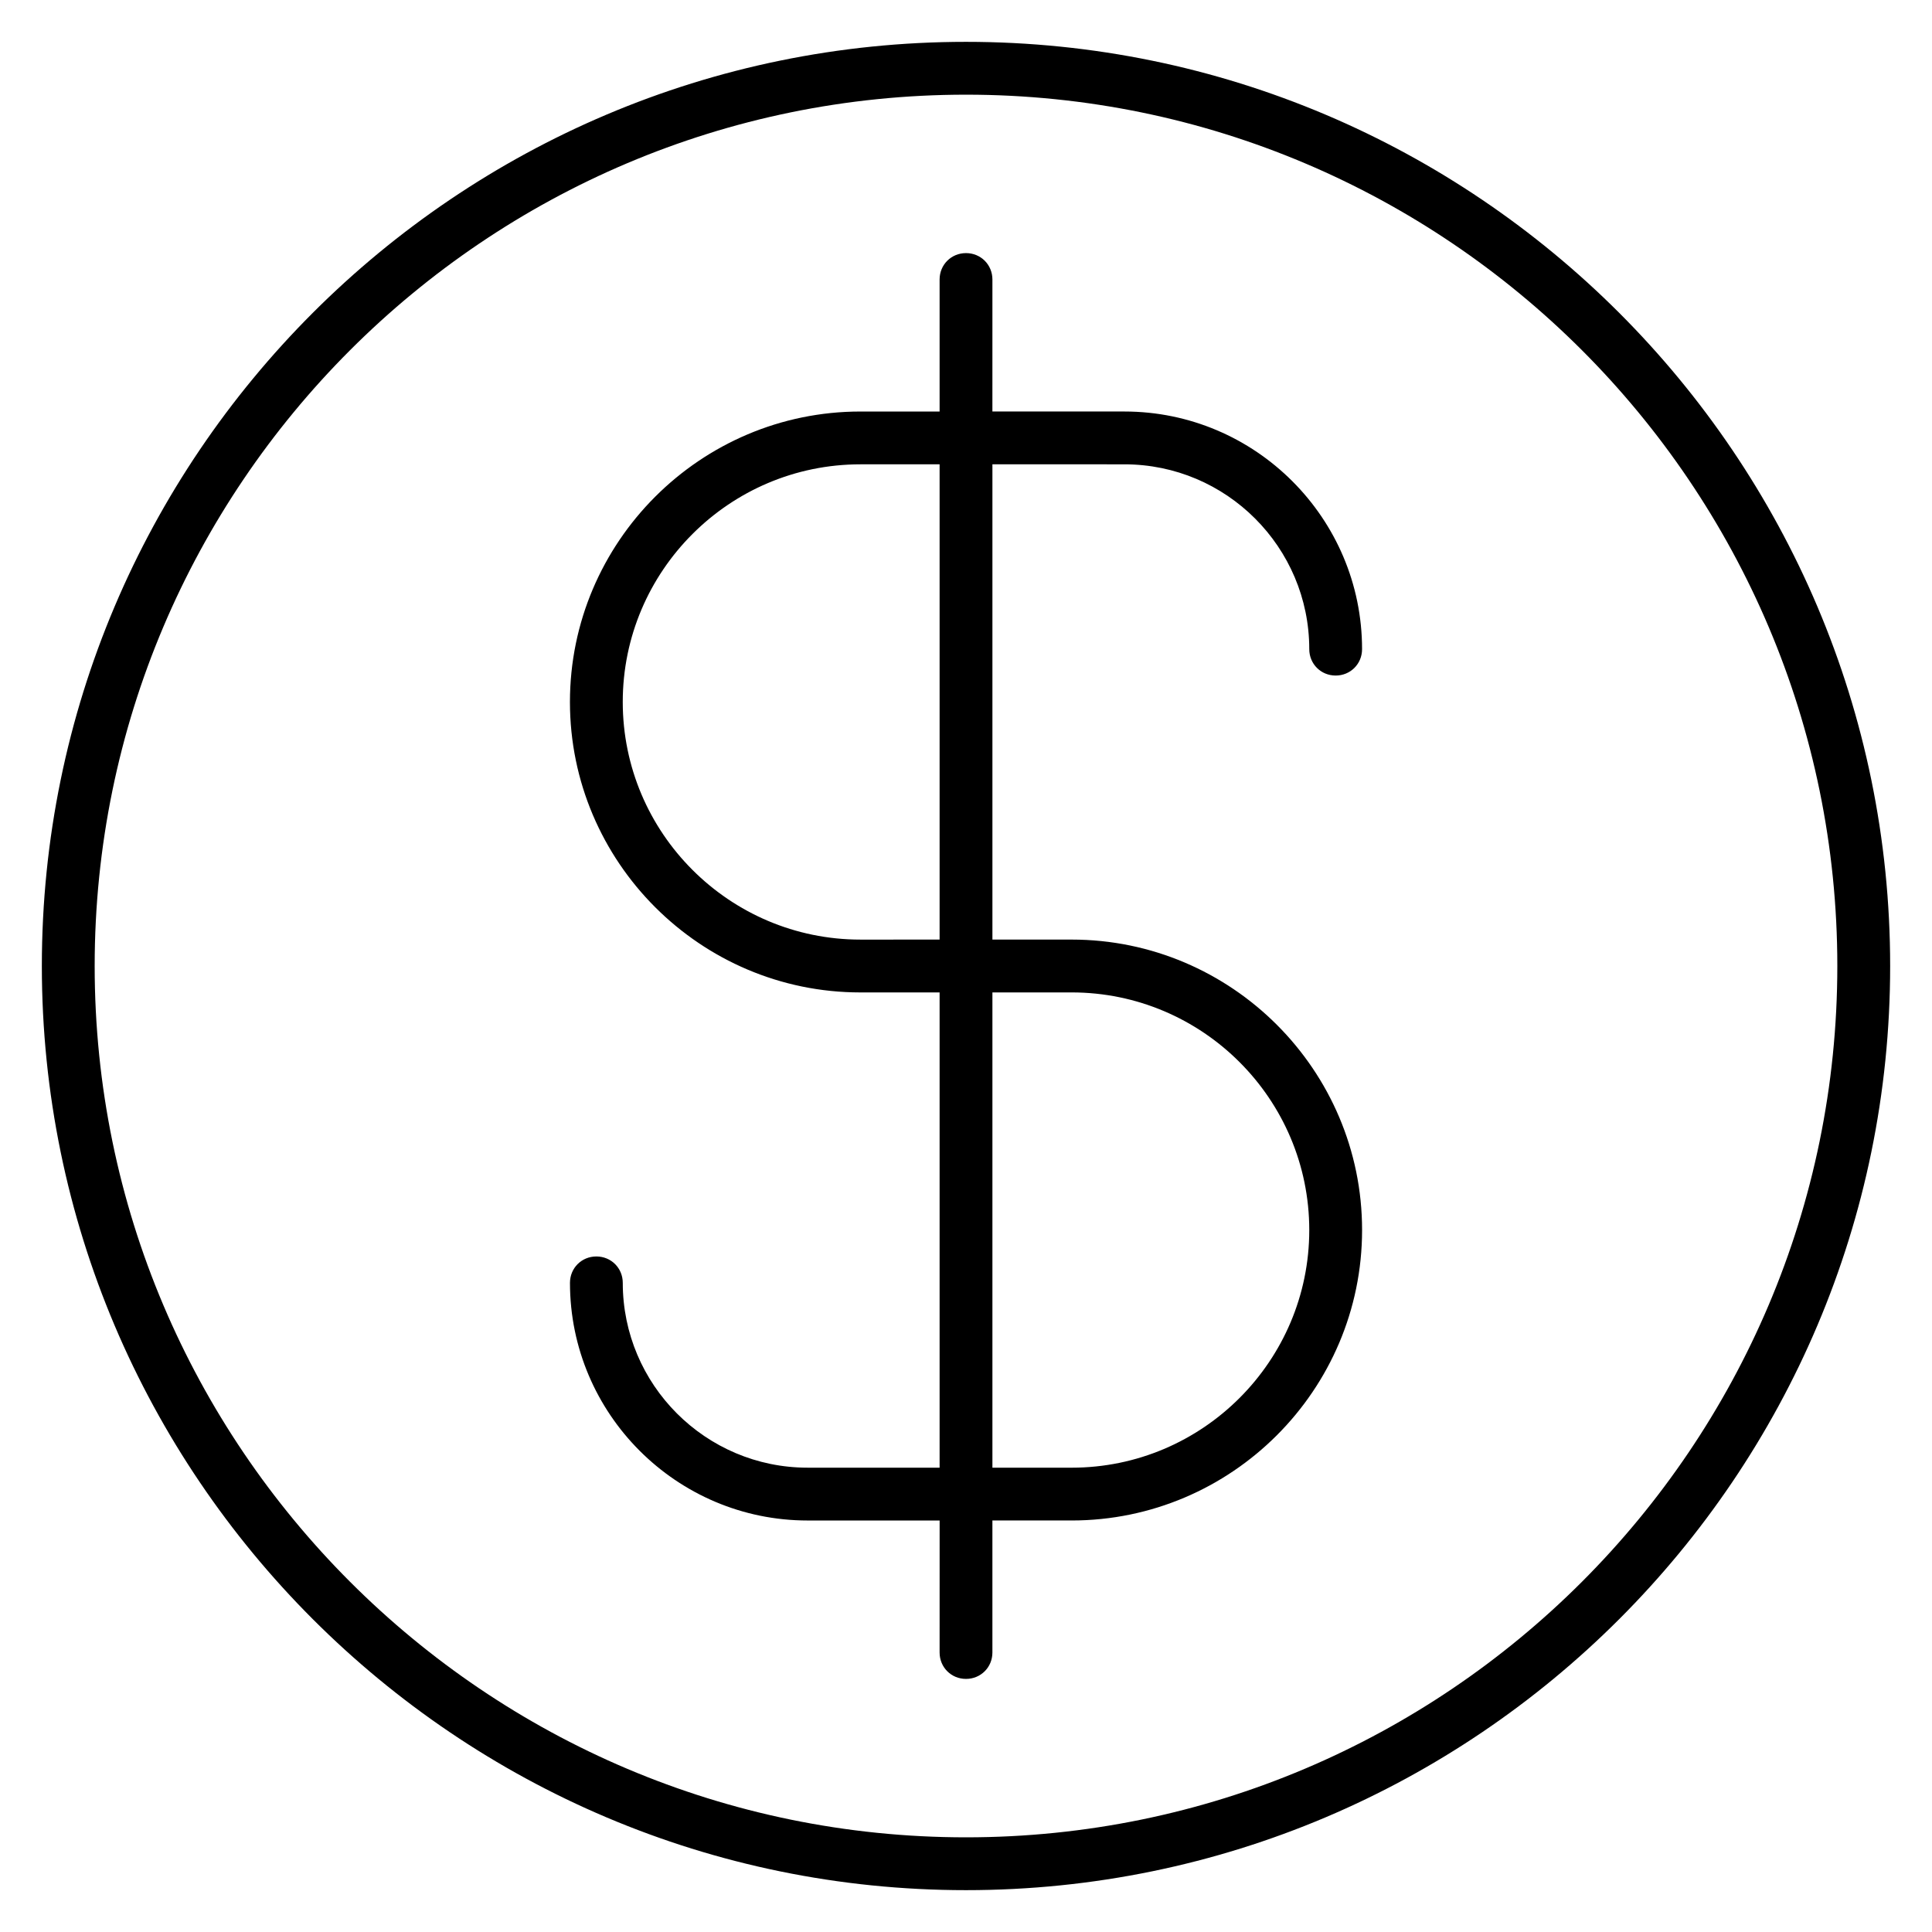
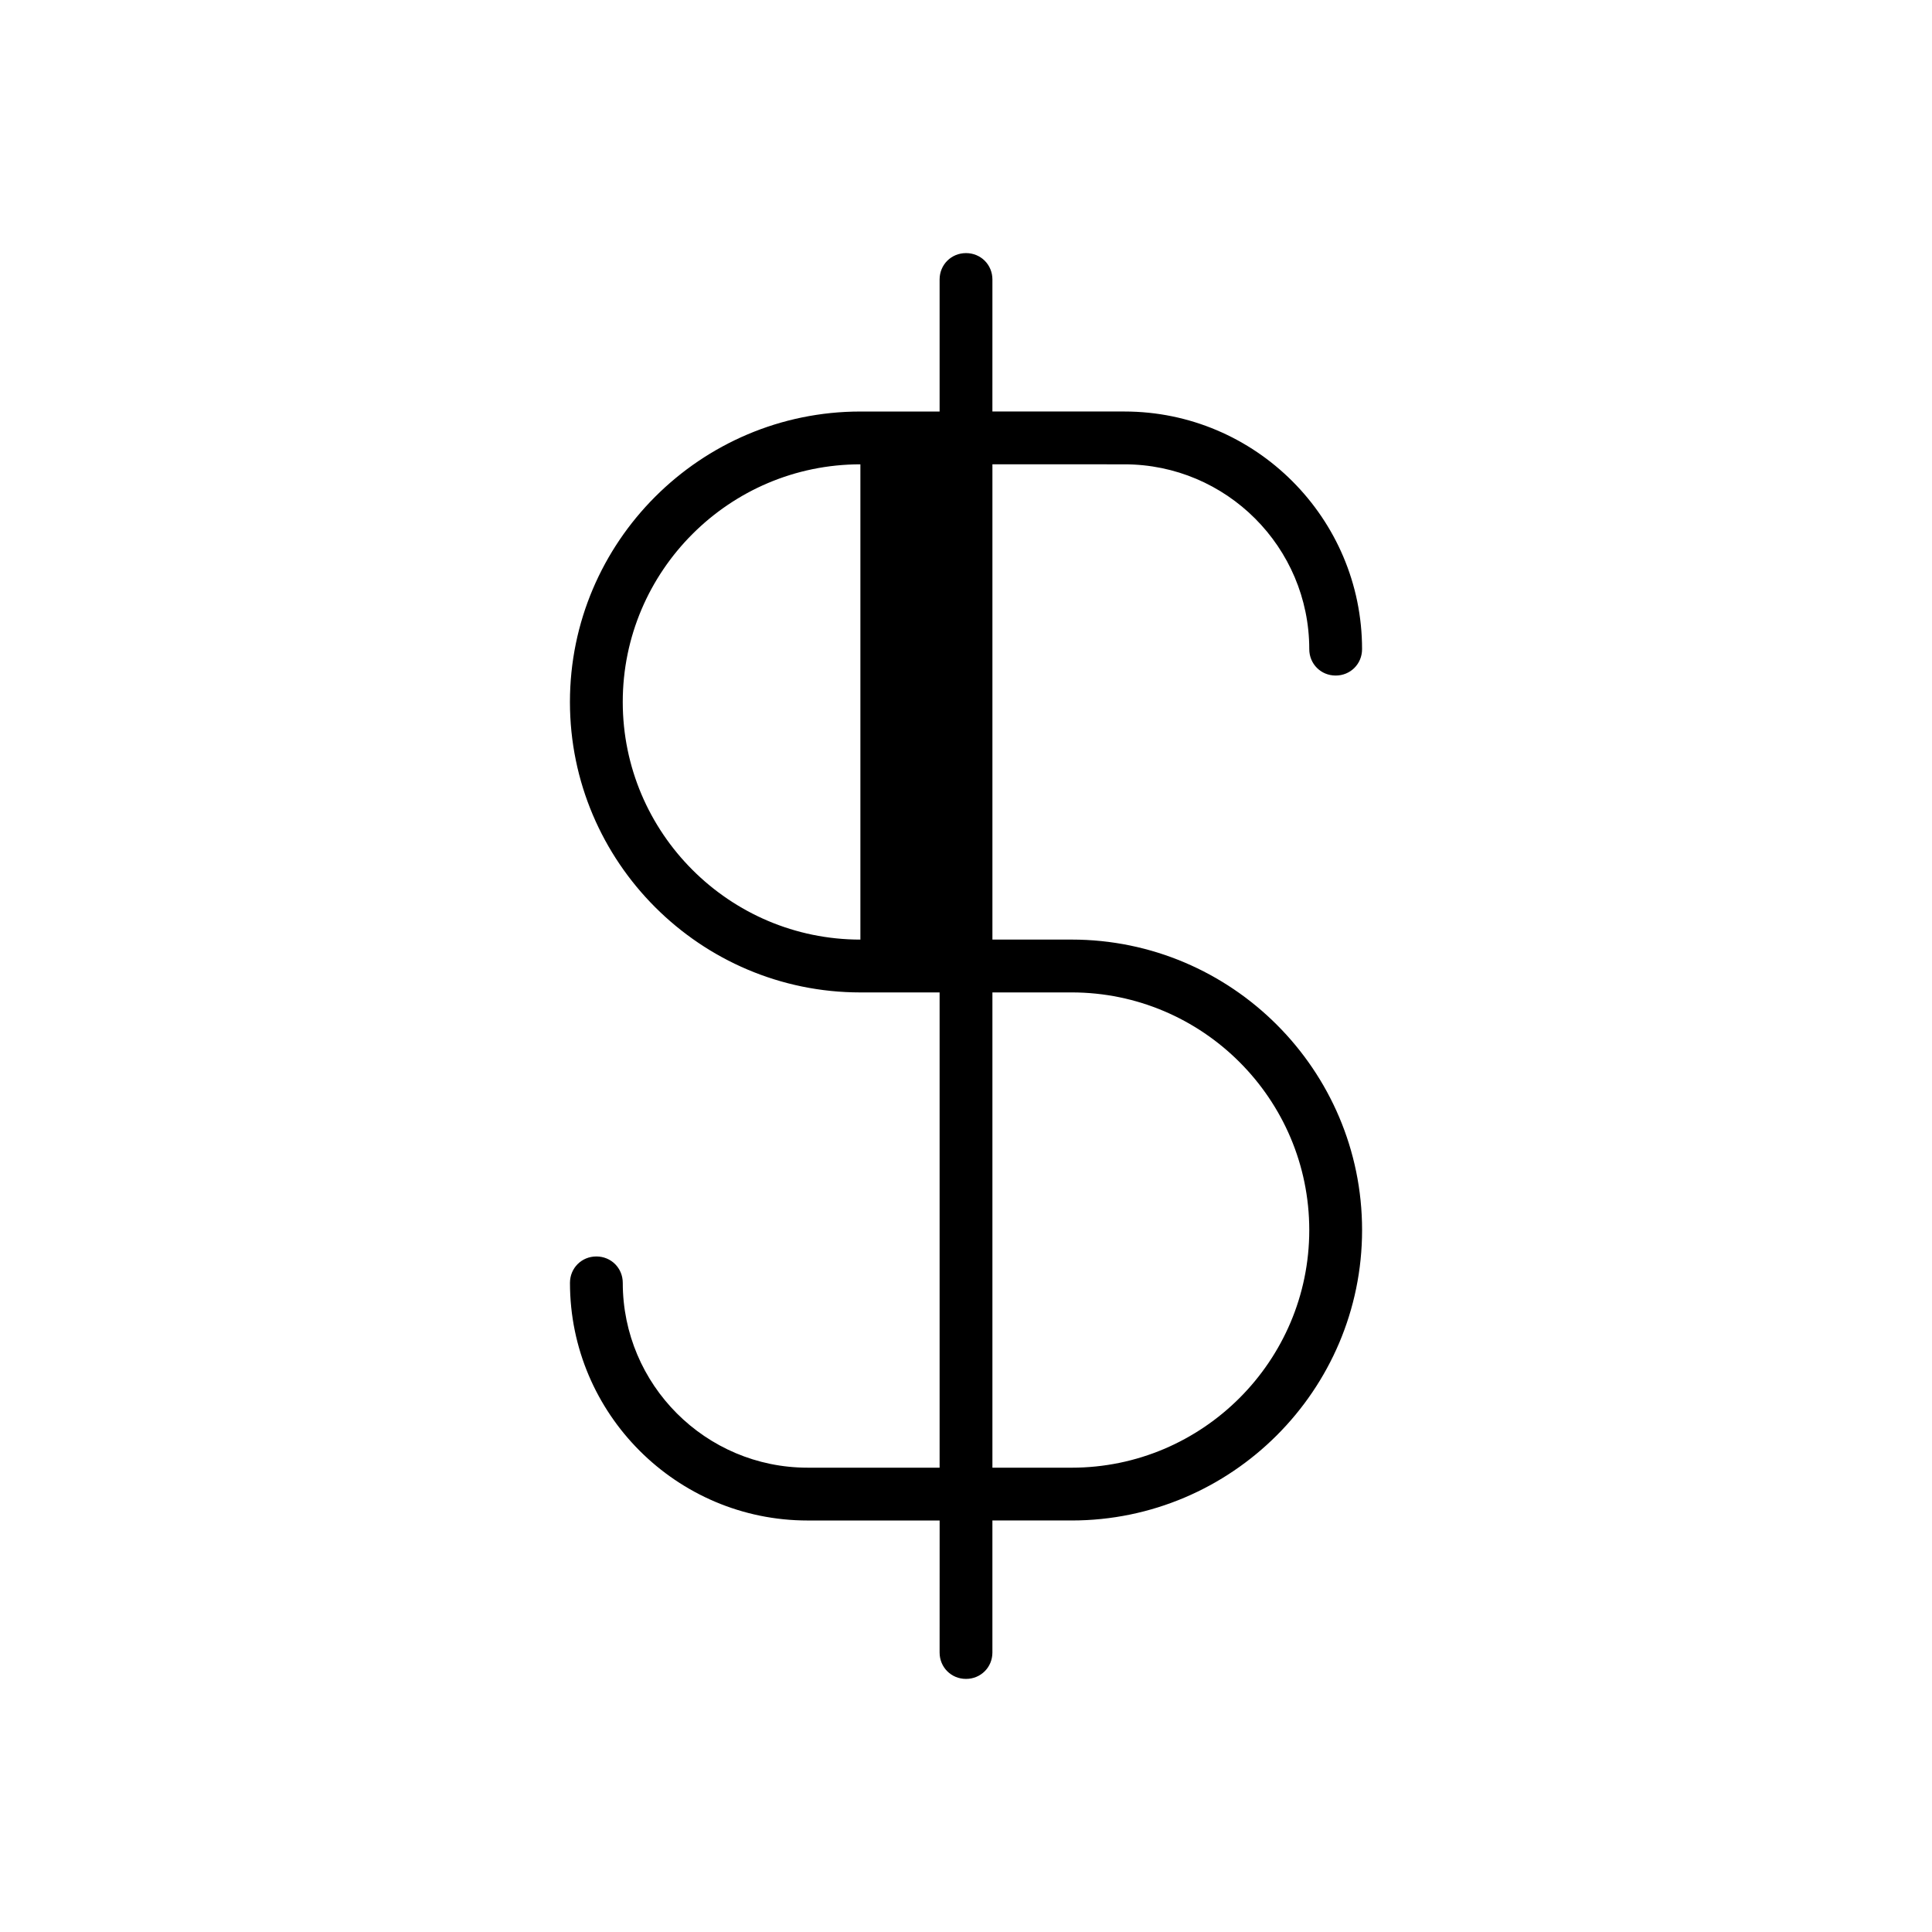
<svg xmlns="http://www.w3.org/2000/svg" fill="#000000" width="800px" height="800px" version="1.1" viewBox="144 144 512 512">
  <g>
-     <path d="m358.02 532.95c-27.012 0-48.98-21.973-48.98-48.98 0-3.918-3.078-6.996-6.996-6.996-3.918 0-6.996 3.078-6.996 6.996 0 34.707 28.27 62.977 62.977 62.977h34.988l-0.008 34.984c0 3.918 3.078 6.996 6.996 6.996 3.918 0 6.996-3.078 6.996-6.996v-34.988h20.996c42.402 0 76.973-34.566 76.973-76.973 0-42.402-34.566-76.973-76.973-76.973h-20.992v-125.95l34.988 0.004c27.012 0 48.98 21.973 48.98 48.98 0 3.918 3.078 6.996 6.996 6.996 3.918 0 6.996-3.078 6.996-6.996 0-34.707-28.27-62.977-62.977-62.977h-34.988l0.004-34.984c0-3.918-3.078-6.996-6.996-6.996-3.922 0-7 3.078-7 6.996v34.988h-20.992c-42.402 0-76.973 34.566-76.973 76.973 0 42.402 34.566 76.973 76.973 76.973h20.992v125.95zm48.98-125.95h20.992c34.707 0 62.977 28.27 62.977 62.977 0 34.707-28.27 62.977-62.977 62.977h-20.992zm-34.988-13.996c-34.707 0-62.977-28.27-62.977-62.977 0-34.707 28.27-62.977 62.977-62.977h20.992v125.95z" />
-     <path d="m400 644.91c135.05 0 244.91-109.86 244.91-244.91 0-135.05-109.86-244.91-244.91-244.91-135.05 0-244.91 109.86-244.91 244.91 0 135.05 109.86 244.91 244.91 244.91zm0-475.82c127.35 0 230.91 103.56 230.91 230.91-0.004 127.35-103.56 230.91-230.91 230.91s-230.91-103.56-230.91-230.91 103.56-230.91 230.91-230.91z" />
+     <path d="m358.02 532.95c-27.012 0-48.98-21.973-48.98-48.98 0-3.918-3.078-6.996-6.996-6.996-3.918 0-6.996 3.078-6.996 6.996 0 34.707 28.27 62.977 62.977 62.977h34.988l-0.008 34.984c0 3.918 3.078 6.996 6.996 6.996 3.918 0 6.996-3.078 6.996-6.996v-34.988h20.996c42.402 0 76.973-34.566 76.973-76.973 0-42.402-34.566-76.973-76.973-76.973h-20.992v-125.95l34.988 0.004c27.012 0 48.98 21.973 48.98 48.98 0 3.918 3.078 6.996 6.996 6.996 3.918 0 6.996-3.078 6.996-6.996 0-34.707-28.27-62.977-62.977-62.977h-34.988l0.004-34.984c0-3.918-3.078-6.996-6.996-6.996-3.922 0-7 3.078-7 6.996v34.988h-20.992c-42.402 0-76.973 34.566-76.973 76.973 0 42.402 34.566 76.973 76.973 76.973h20.992v125.95zm48.98-125.95h20.992c34.707 0 62.977 28.27 62.977 62.977 0 34.707-28.27 62.977-62.977 62.977h-20.992zm-34.988-13.996c-34.707 0-62.977-28.27-62.977-62.977 0-34.707 28.27-62.977 62.977-62.977v125.95z" />
  </g>
</svg>